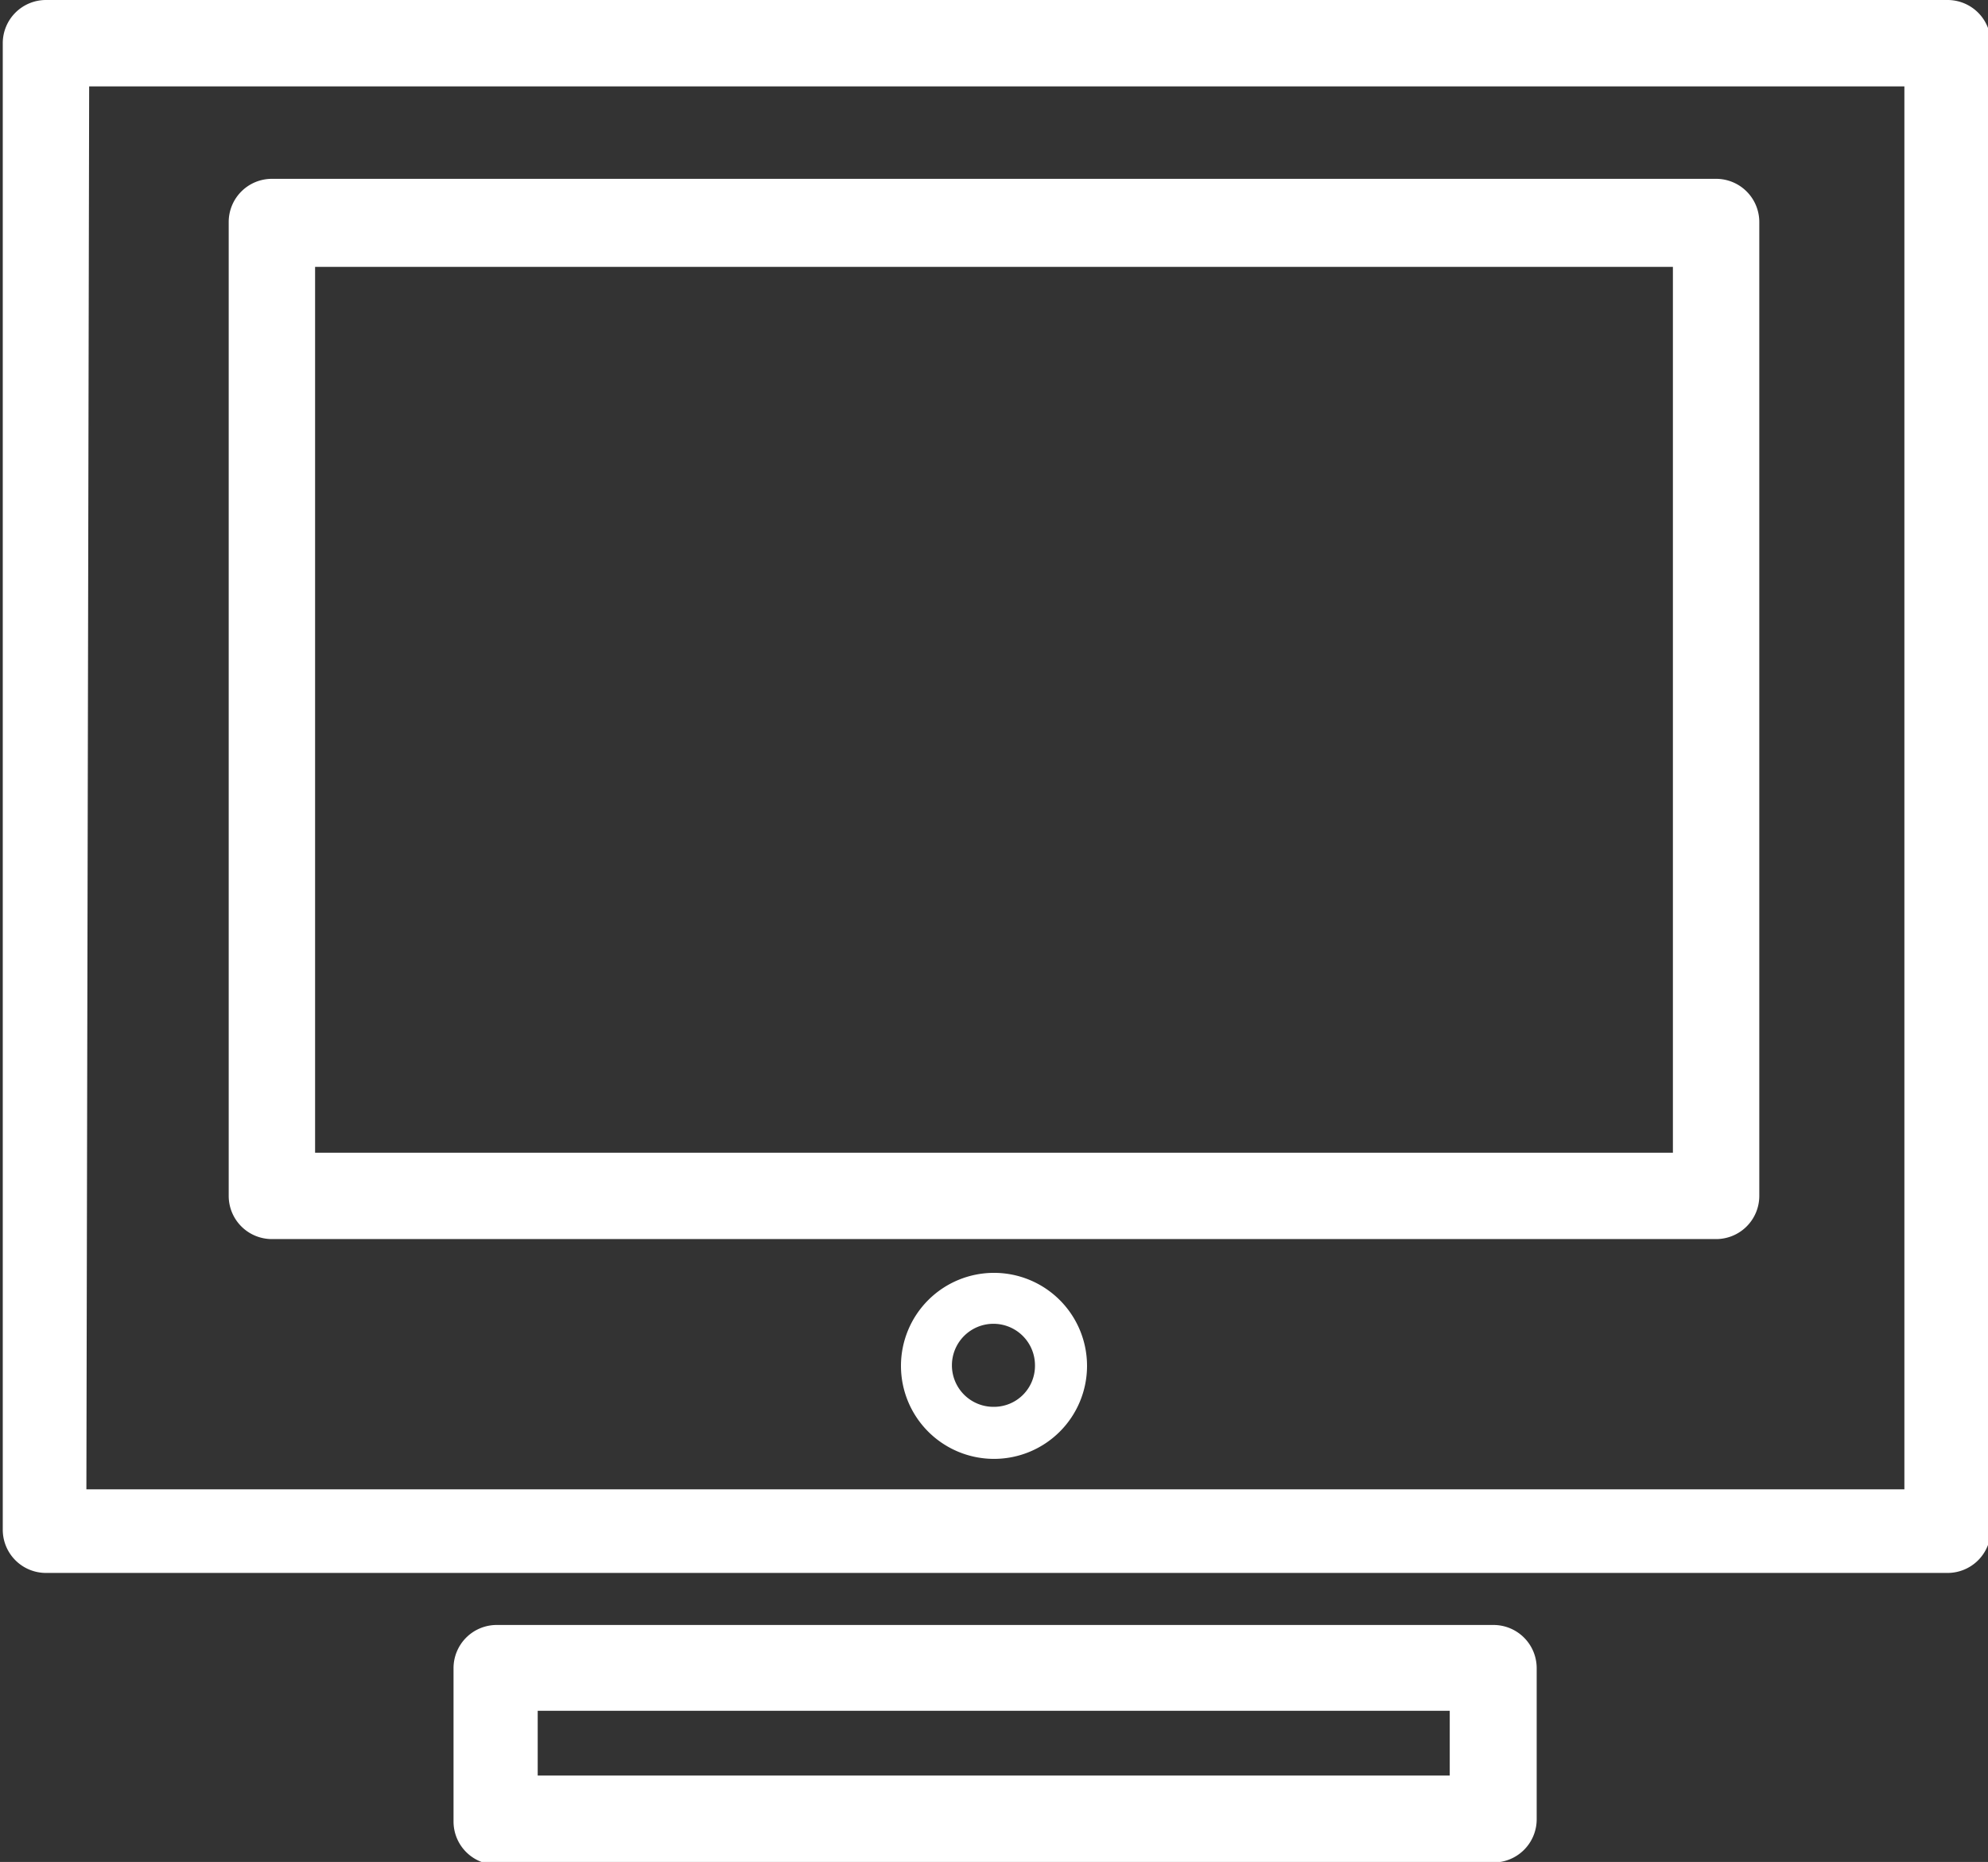
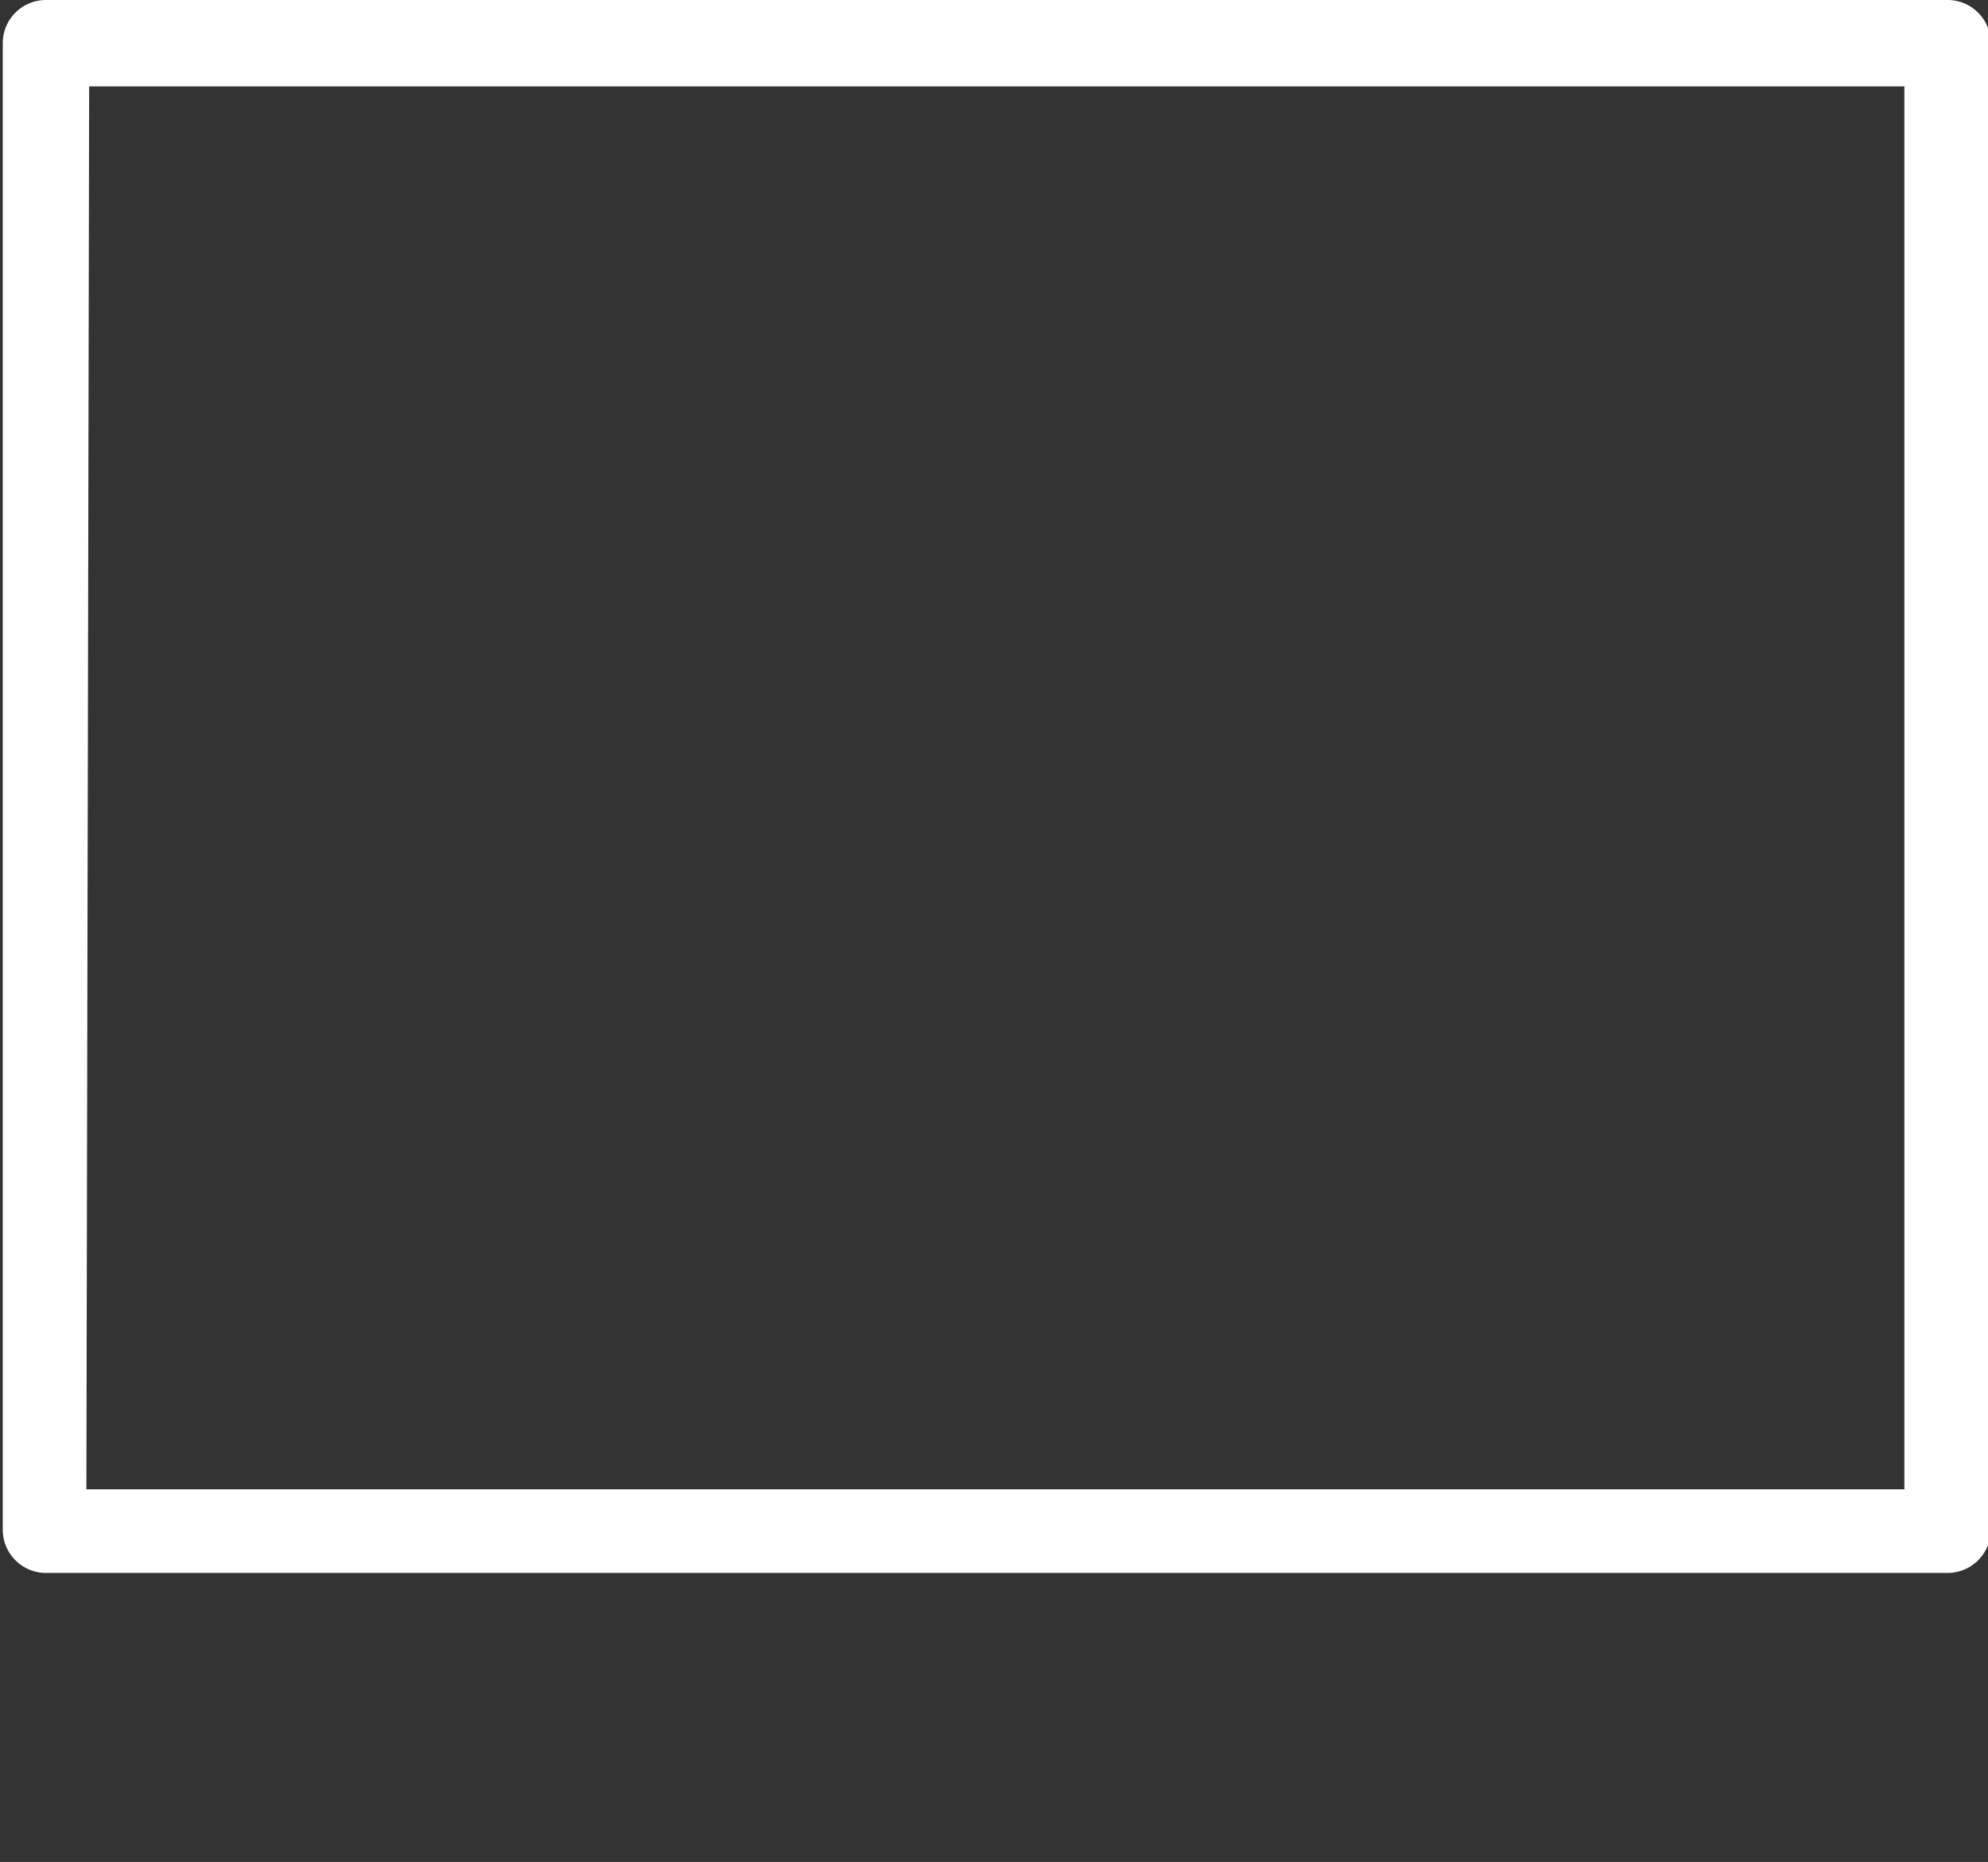
<svg xmlns="http://www.w3.org/2000/svg" id="Layer_1" data-name="Layer 1" viewBox="0 0 35.9 33.63">
  <rect x="0" y="0" width="35.9" height="33.63" fill="#333333" stroke="none" />
  <defs>
    <style>.cls-1{fill:#fff;}</style>
  </defs>
  <title>pc bianco</title>
  <path class="cls-1" d="M561 252.51h34.34a.78.78.0 00.78-.78V224.88a.78.78.0 00-.78-.78H561a.78.78.0 00-.78.78v26.85A.78.78.0 00561 252.51zm.78-26.85h32.78V251H561.73z" transform="translate(-560.17 -224.1)" />
-   <path class="cls-1" d="M591.16 227.33H565.08a.78.78.0 00-.78.78V245.7a.78.78.0 00.78.78h26.08a.78.78.0 00.78-.78V228.11A.78.78.0 00591.16 227.33zm-.78 17.59H565.86v-16h24.52z" transform="translate(-560.17 -224.1)" />
-   <path class="cls-1" d="M578.12 247.09a1.68 1.68.0 101.68 1.68A1.68 1.68.0 00578.12 247.09zm0 2.42a.75.75.0 11.74-.74A.74.74.0 01578.12 249.51z" transform="translate(-560.17 -224.1)" />
-   <path class="cls-1" d="M587.14 257.74a.78.78.0 00.78-.78v-2.73a.78.78.0 00-.78-.78h-18a.78.78.0 00-.78.78V257a.78.78.0 00.78.78zM569.88 255h16.47v1.17H569.88z" transform="translate(-560.17 -224.1)" />
</svg>